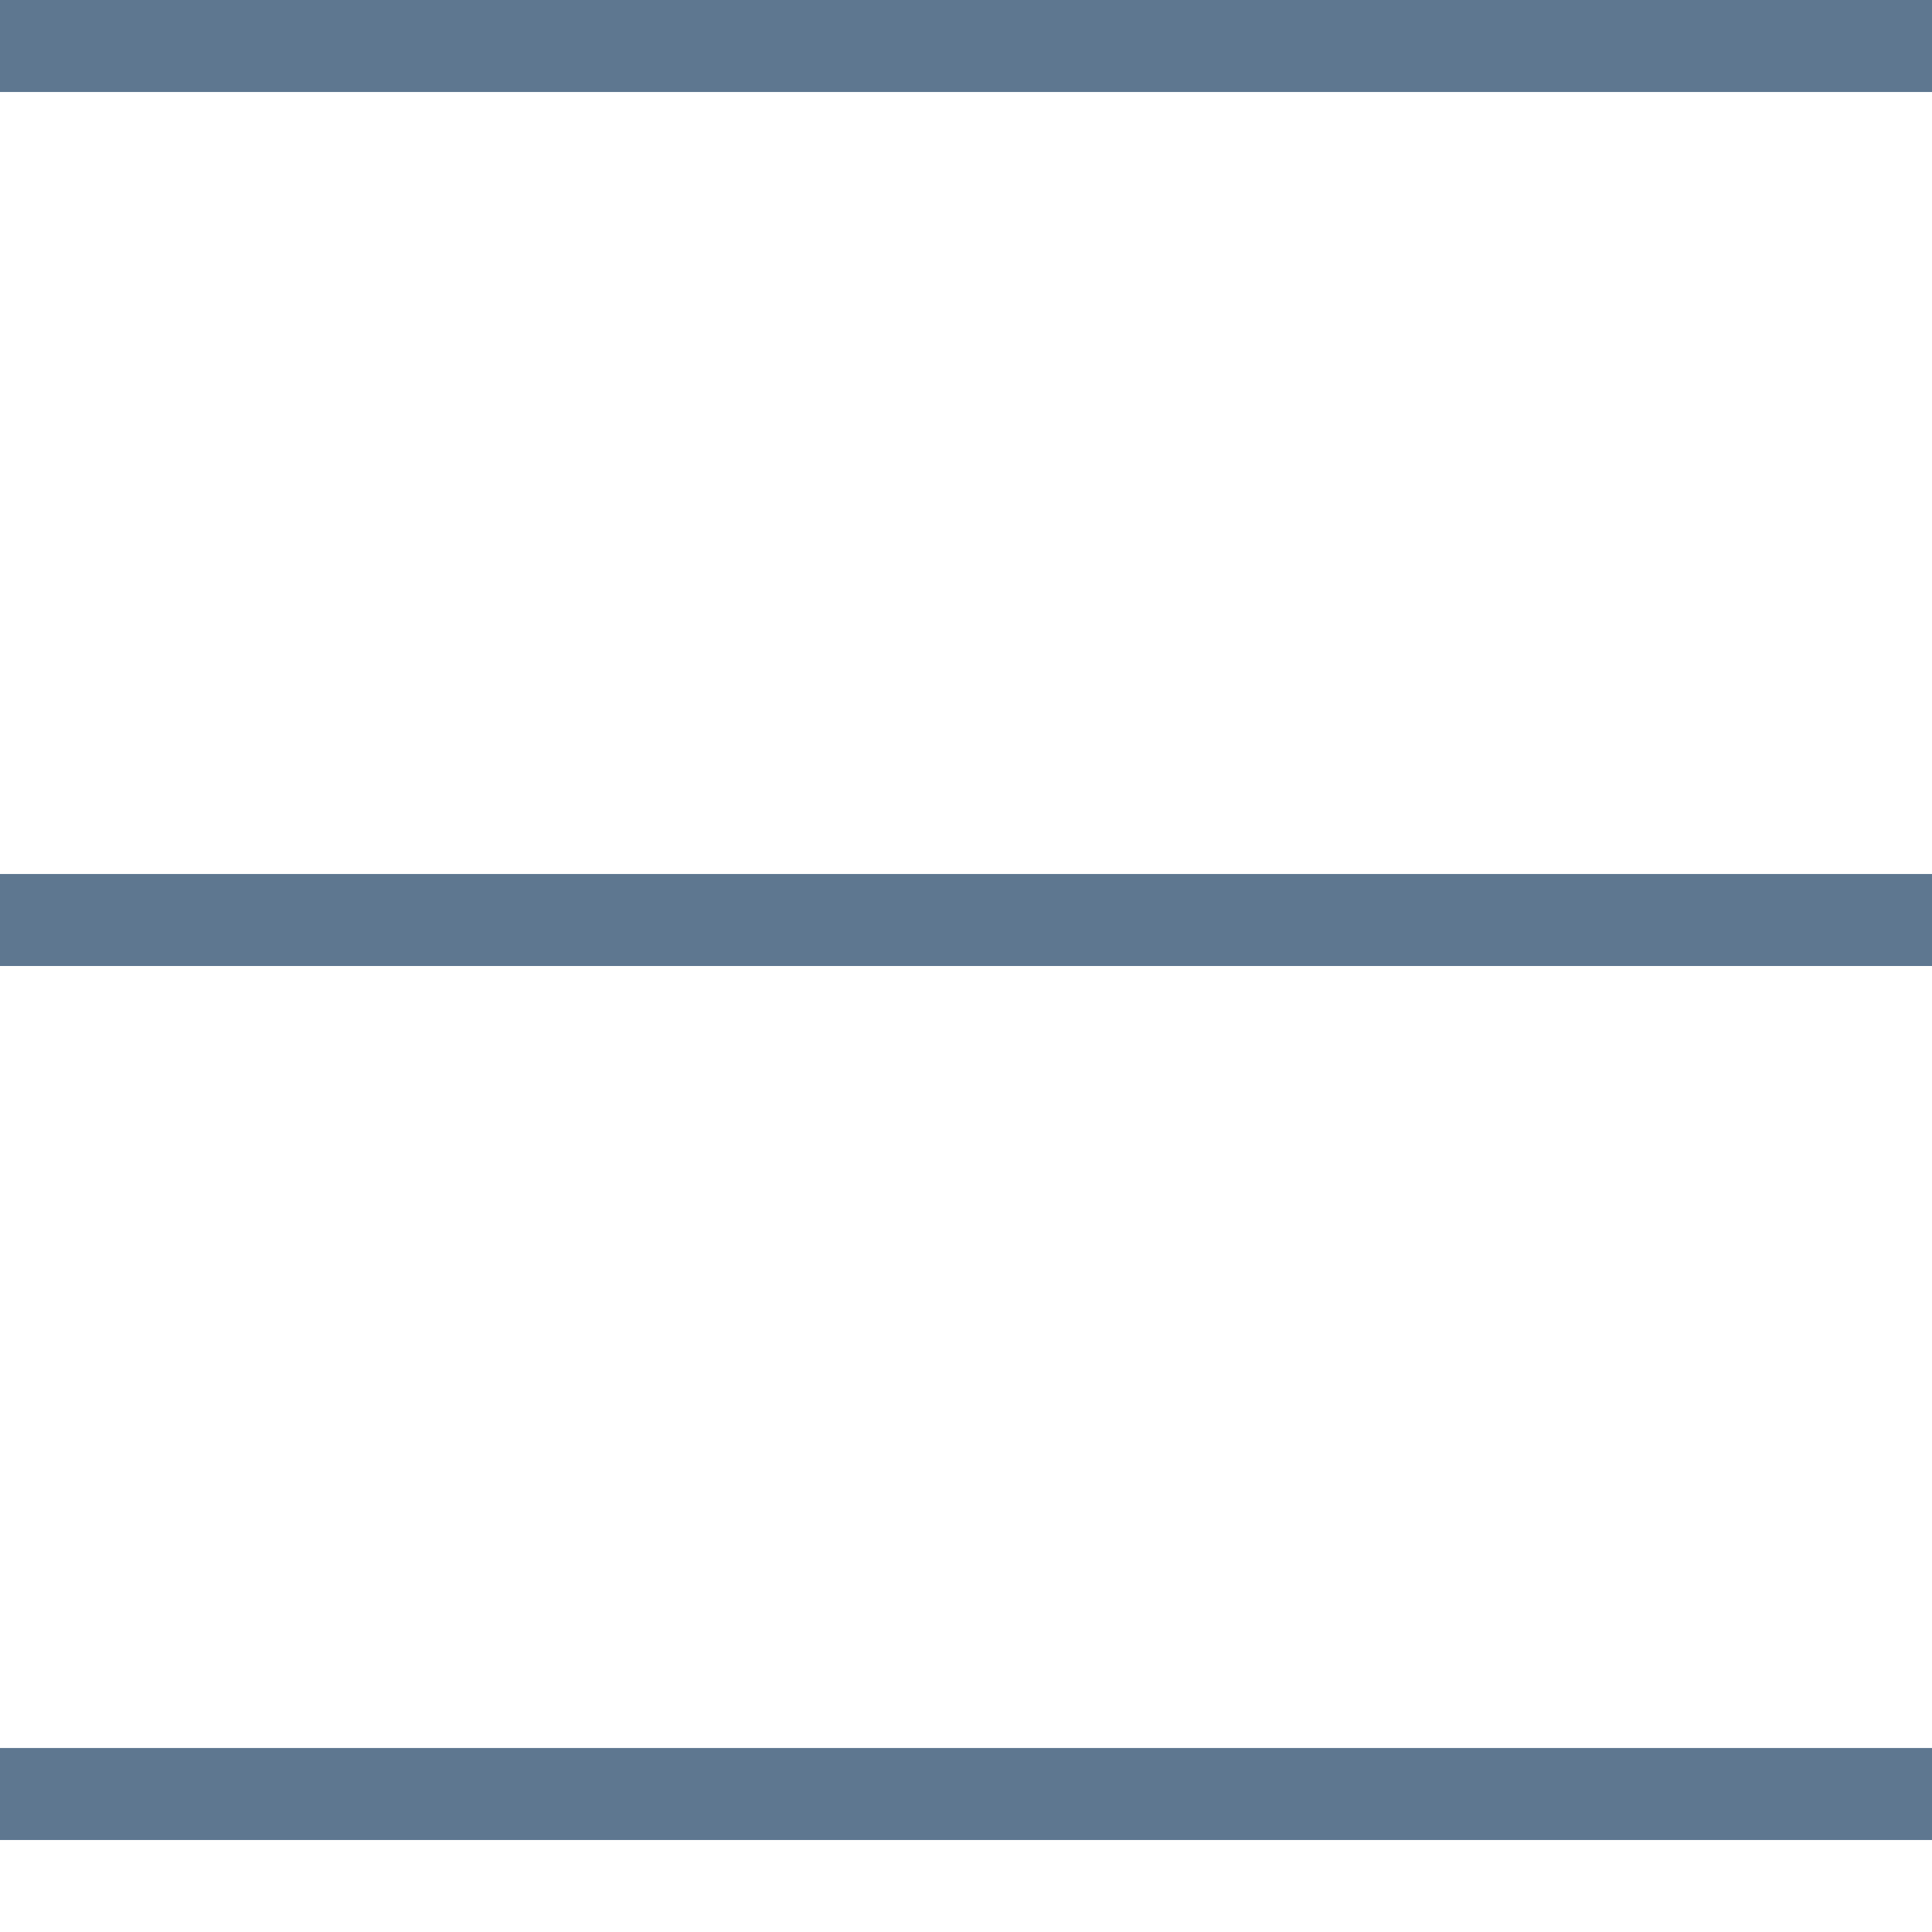
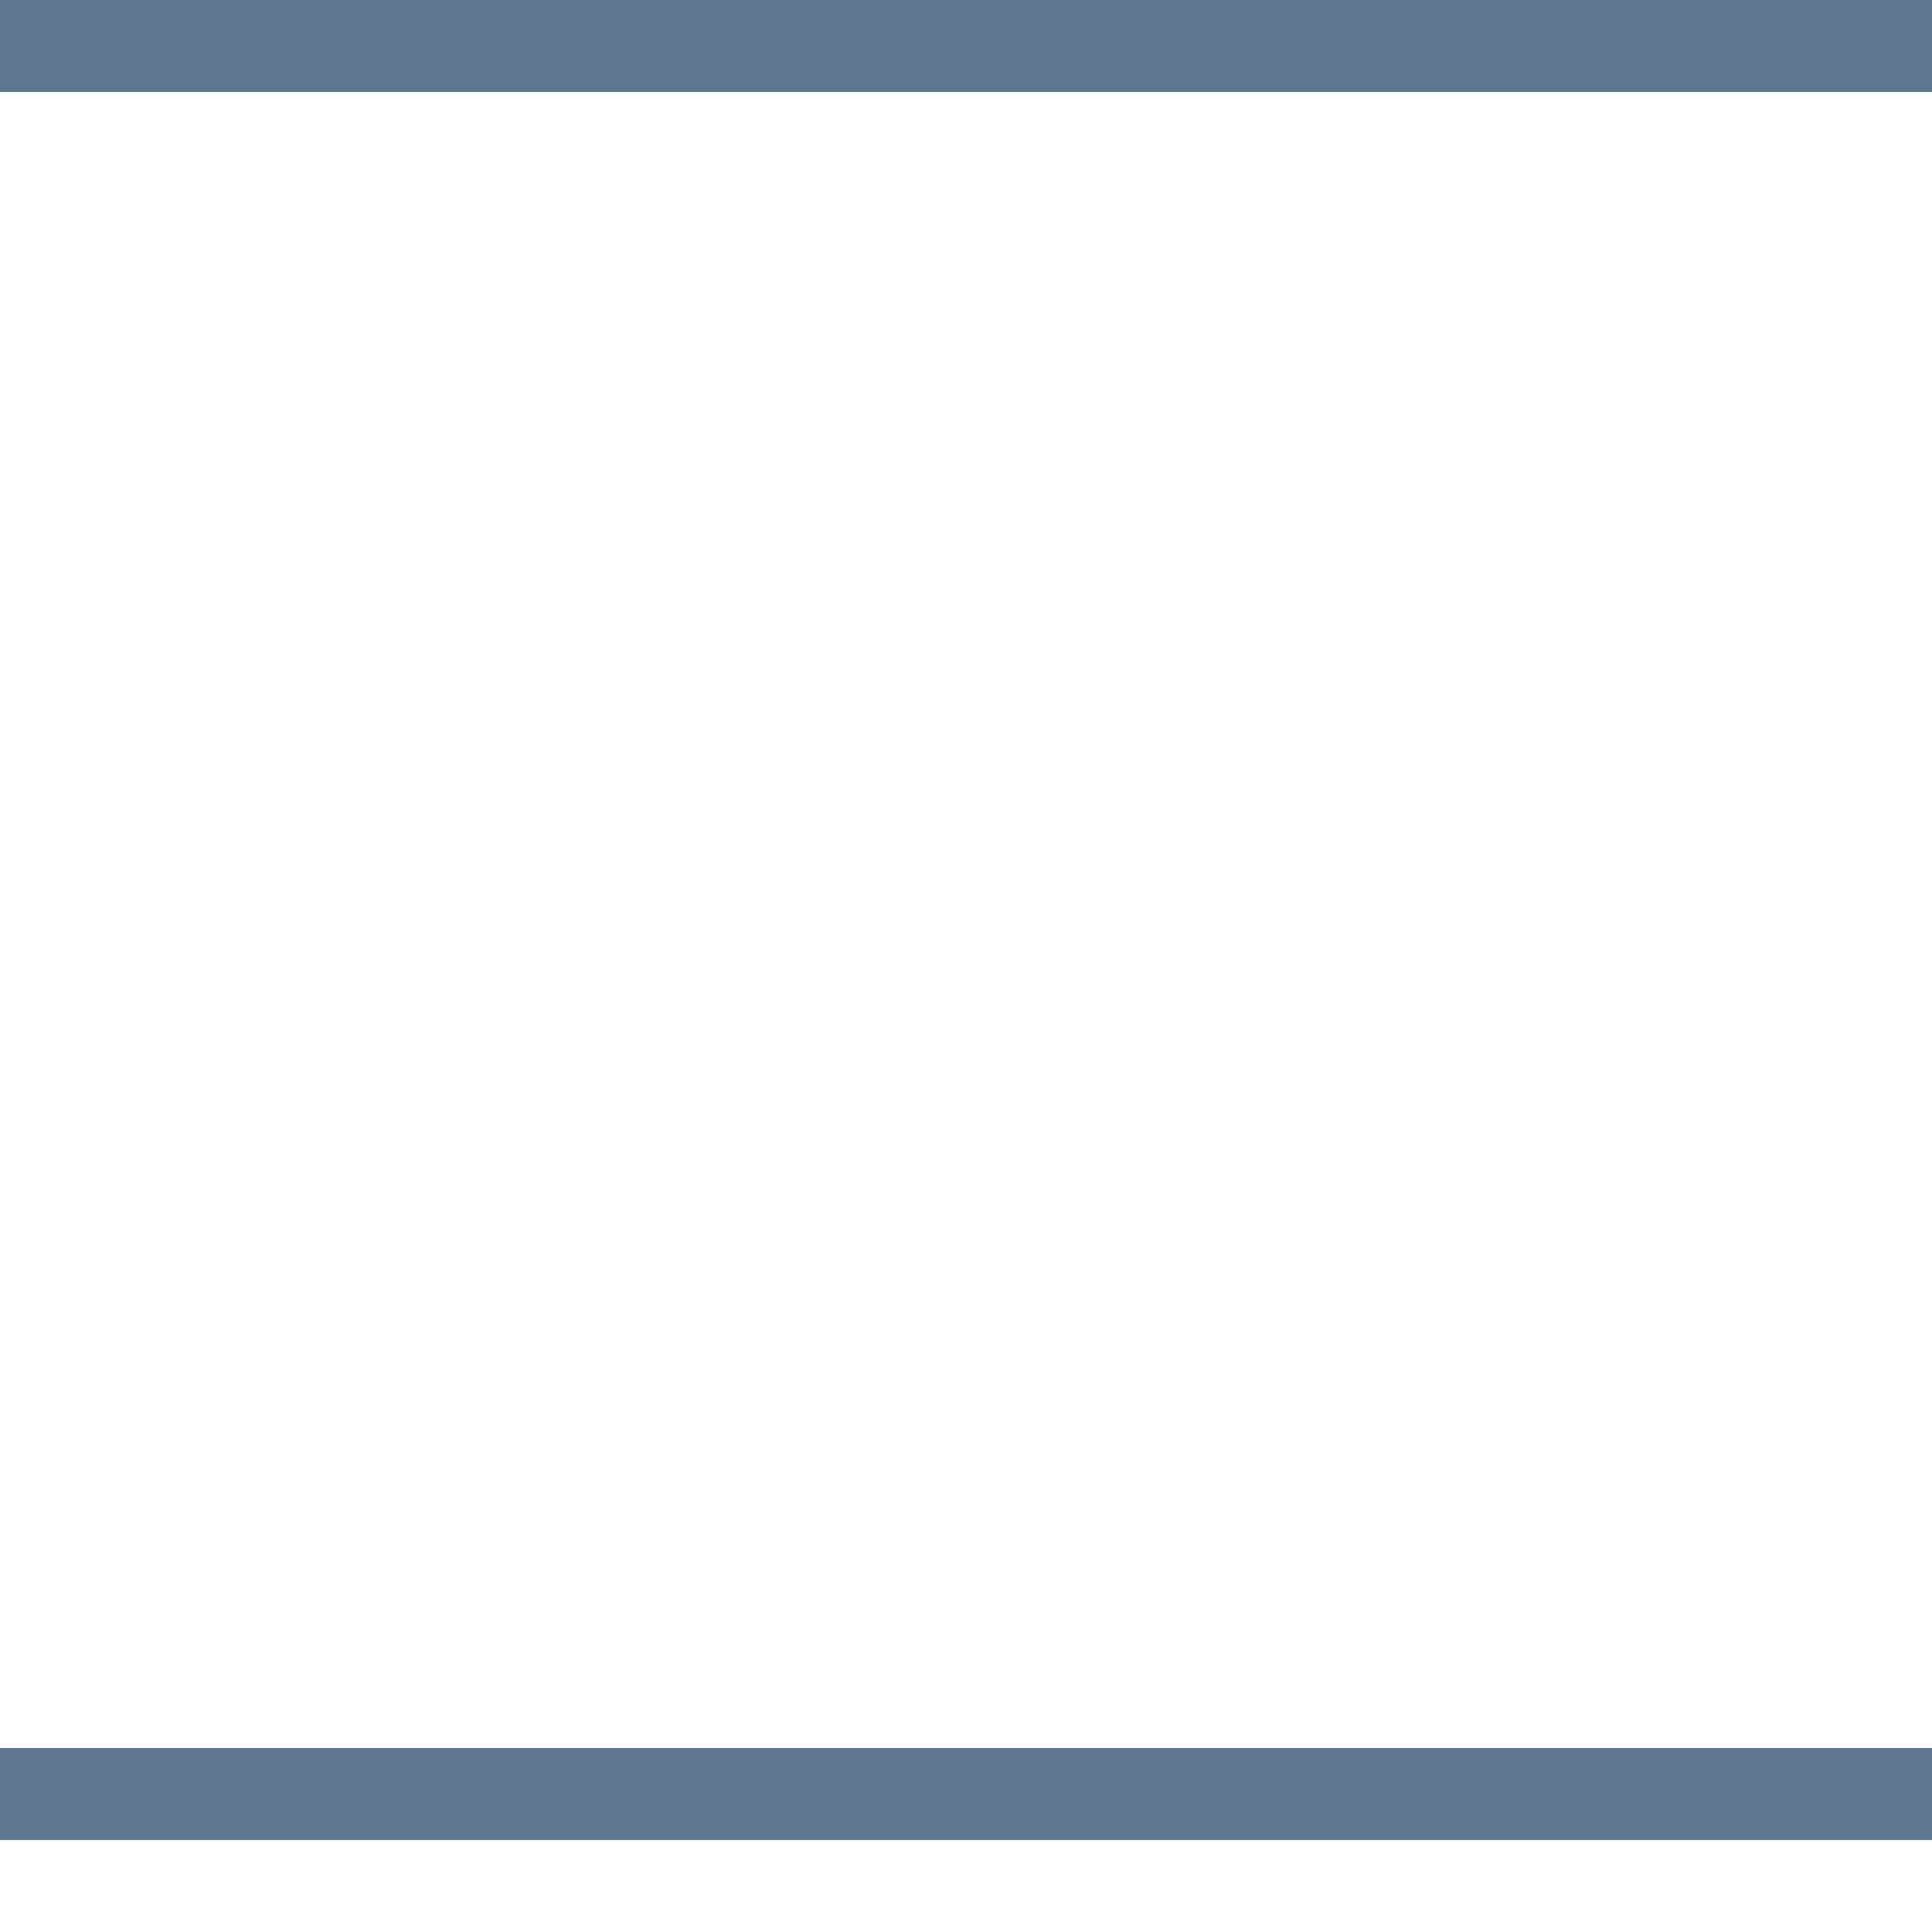
<svg xmlns="http://www.w3.org/2000/svg" viewBox="0 0 42 42">
  <defs>
    <style>
      .cls-1 {
        
        fill: #5e7790;
		height: 2px;
      }
    </style>
  </defs>
  <g id="Layer_2" data-name="Layer 2">
    <g id="Layer_1-2" data-name="Layer 1">
-       <rect class="cls-1" y="19" width="42" height="2" />
      <rect class="cls-1" y="38" width="42" height="2" />
      <rect class="cls-1" width="42" height="2" />
    </g>
  </g>
</svg>